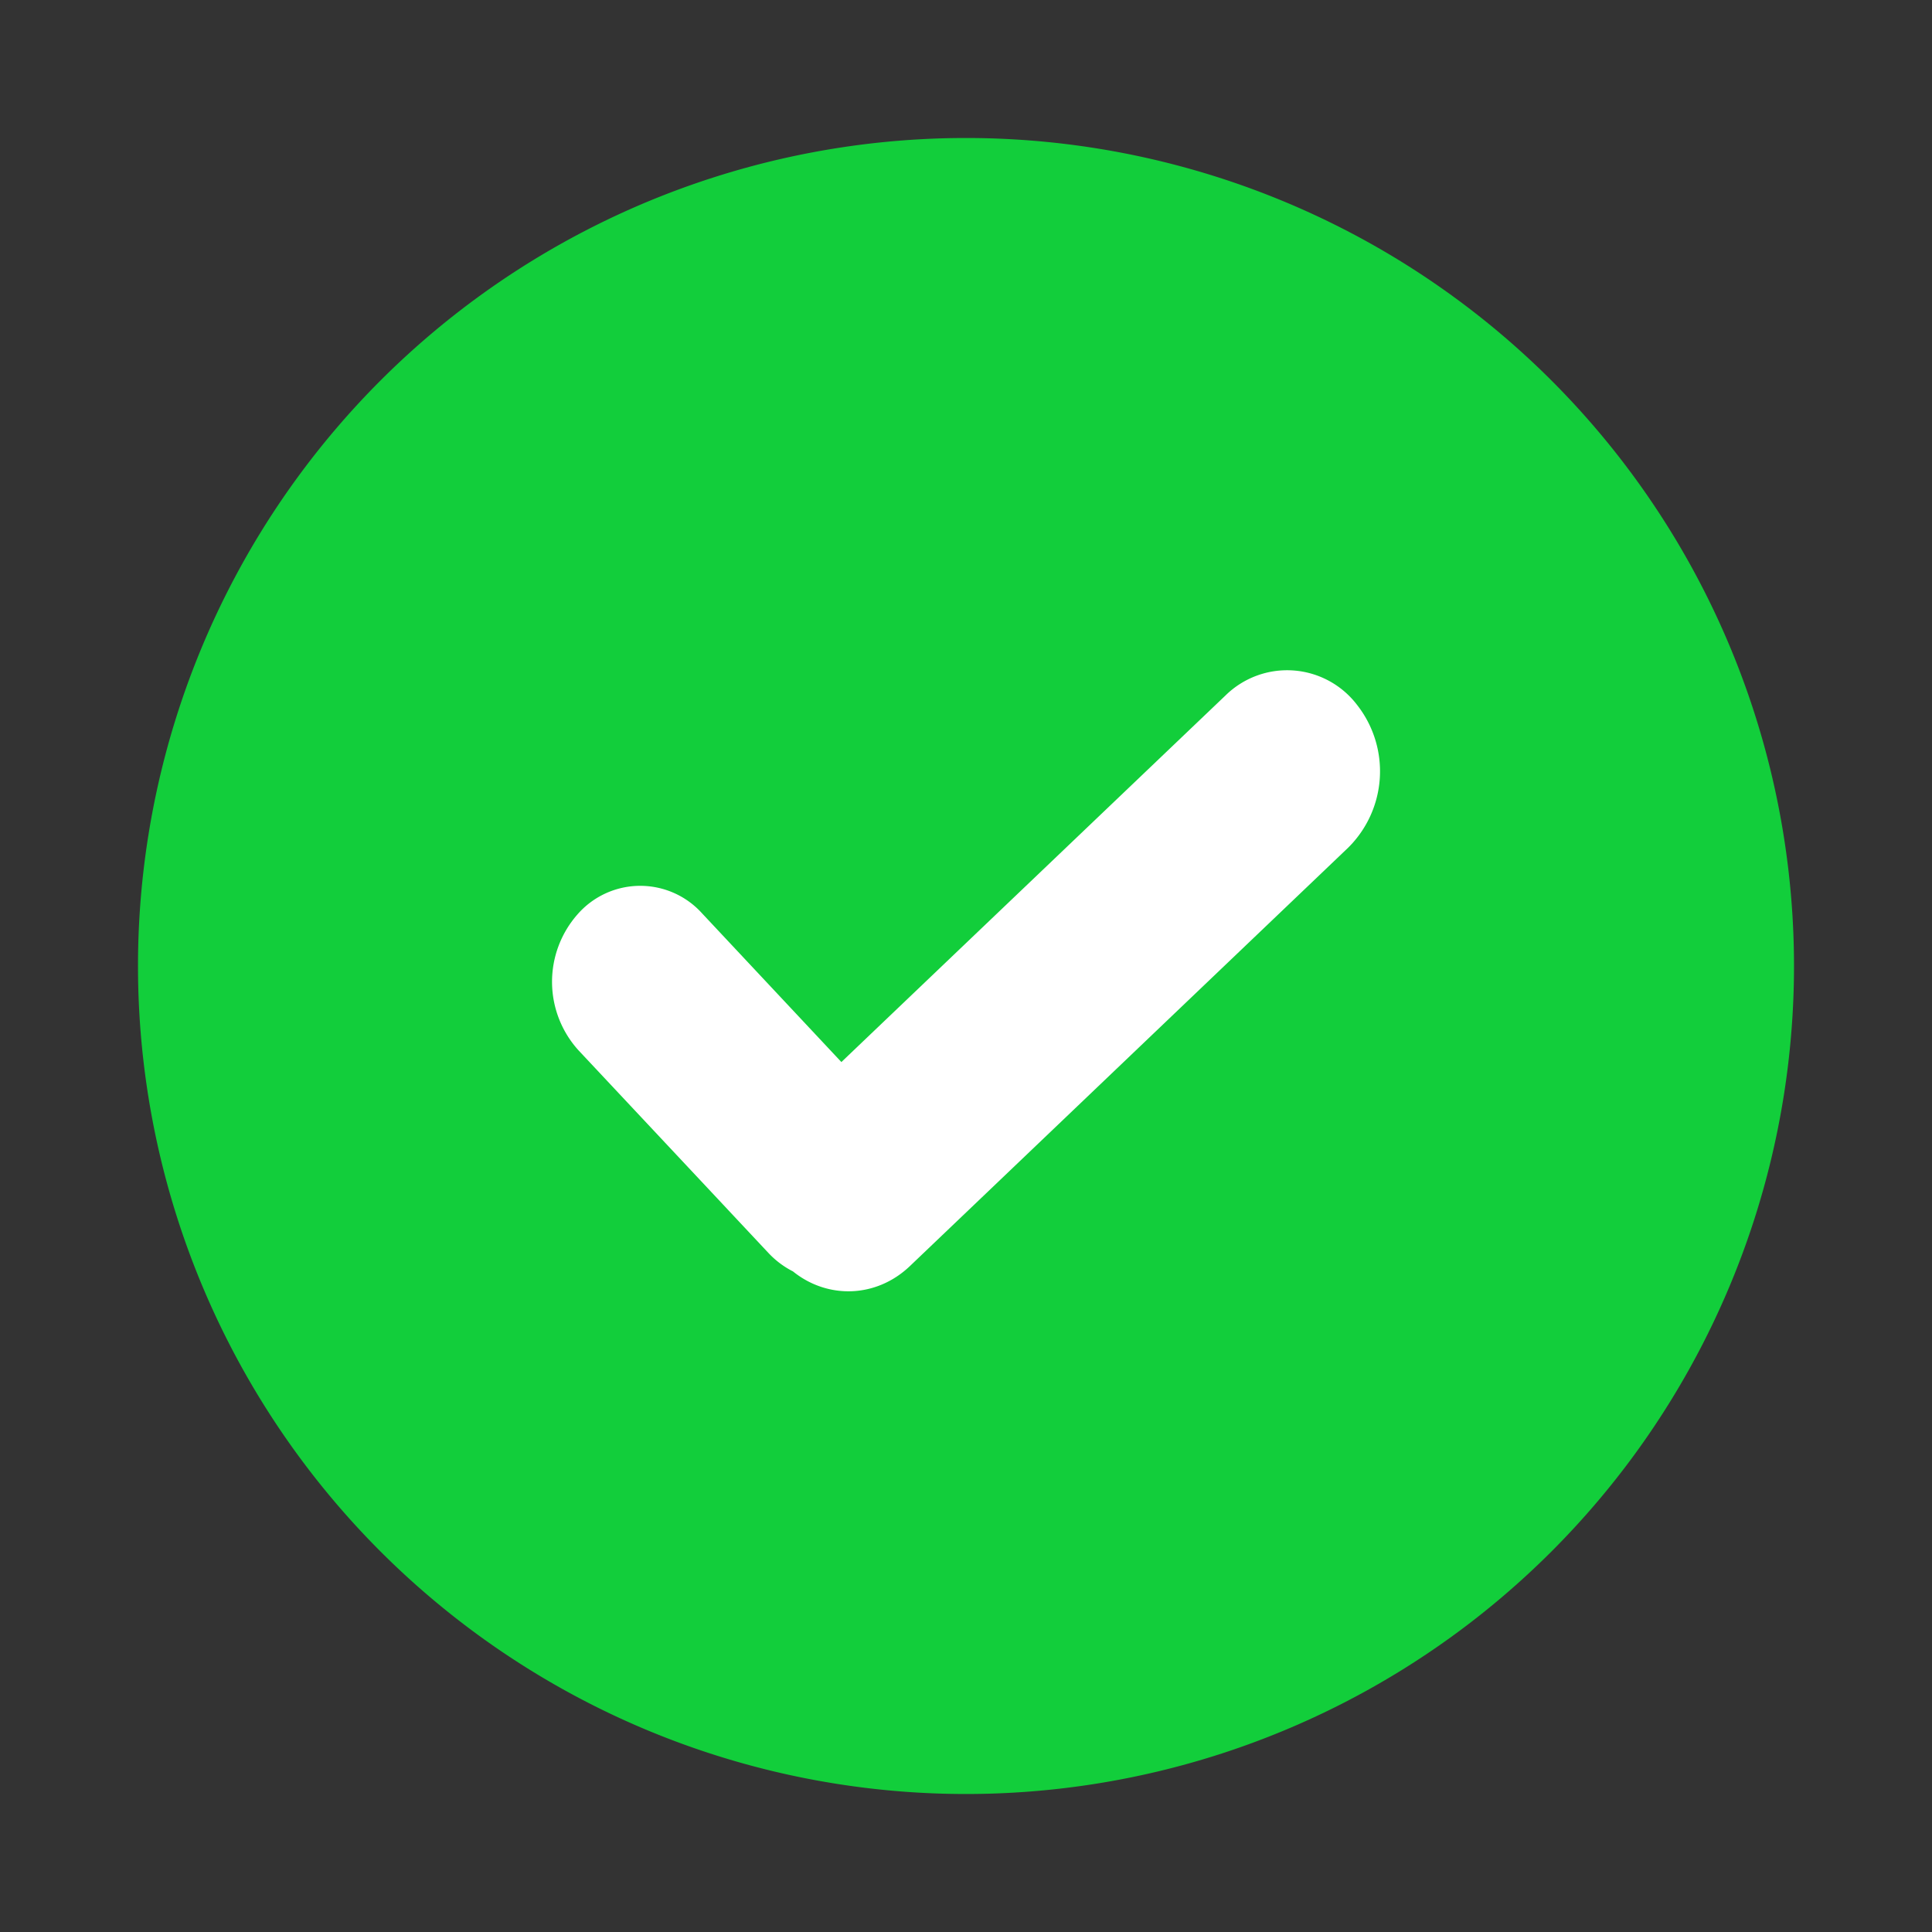
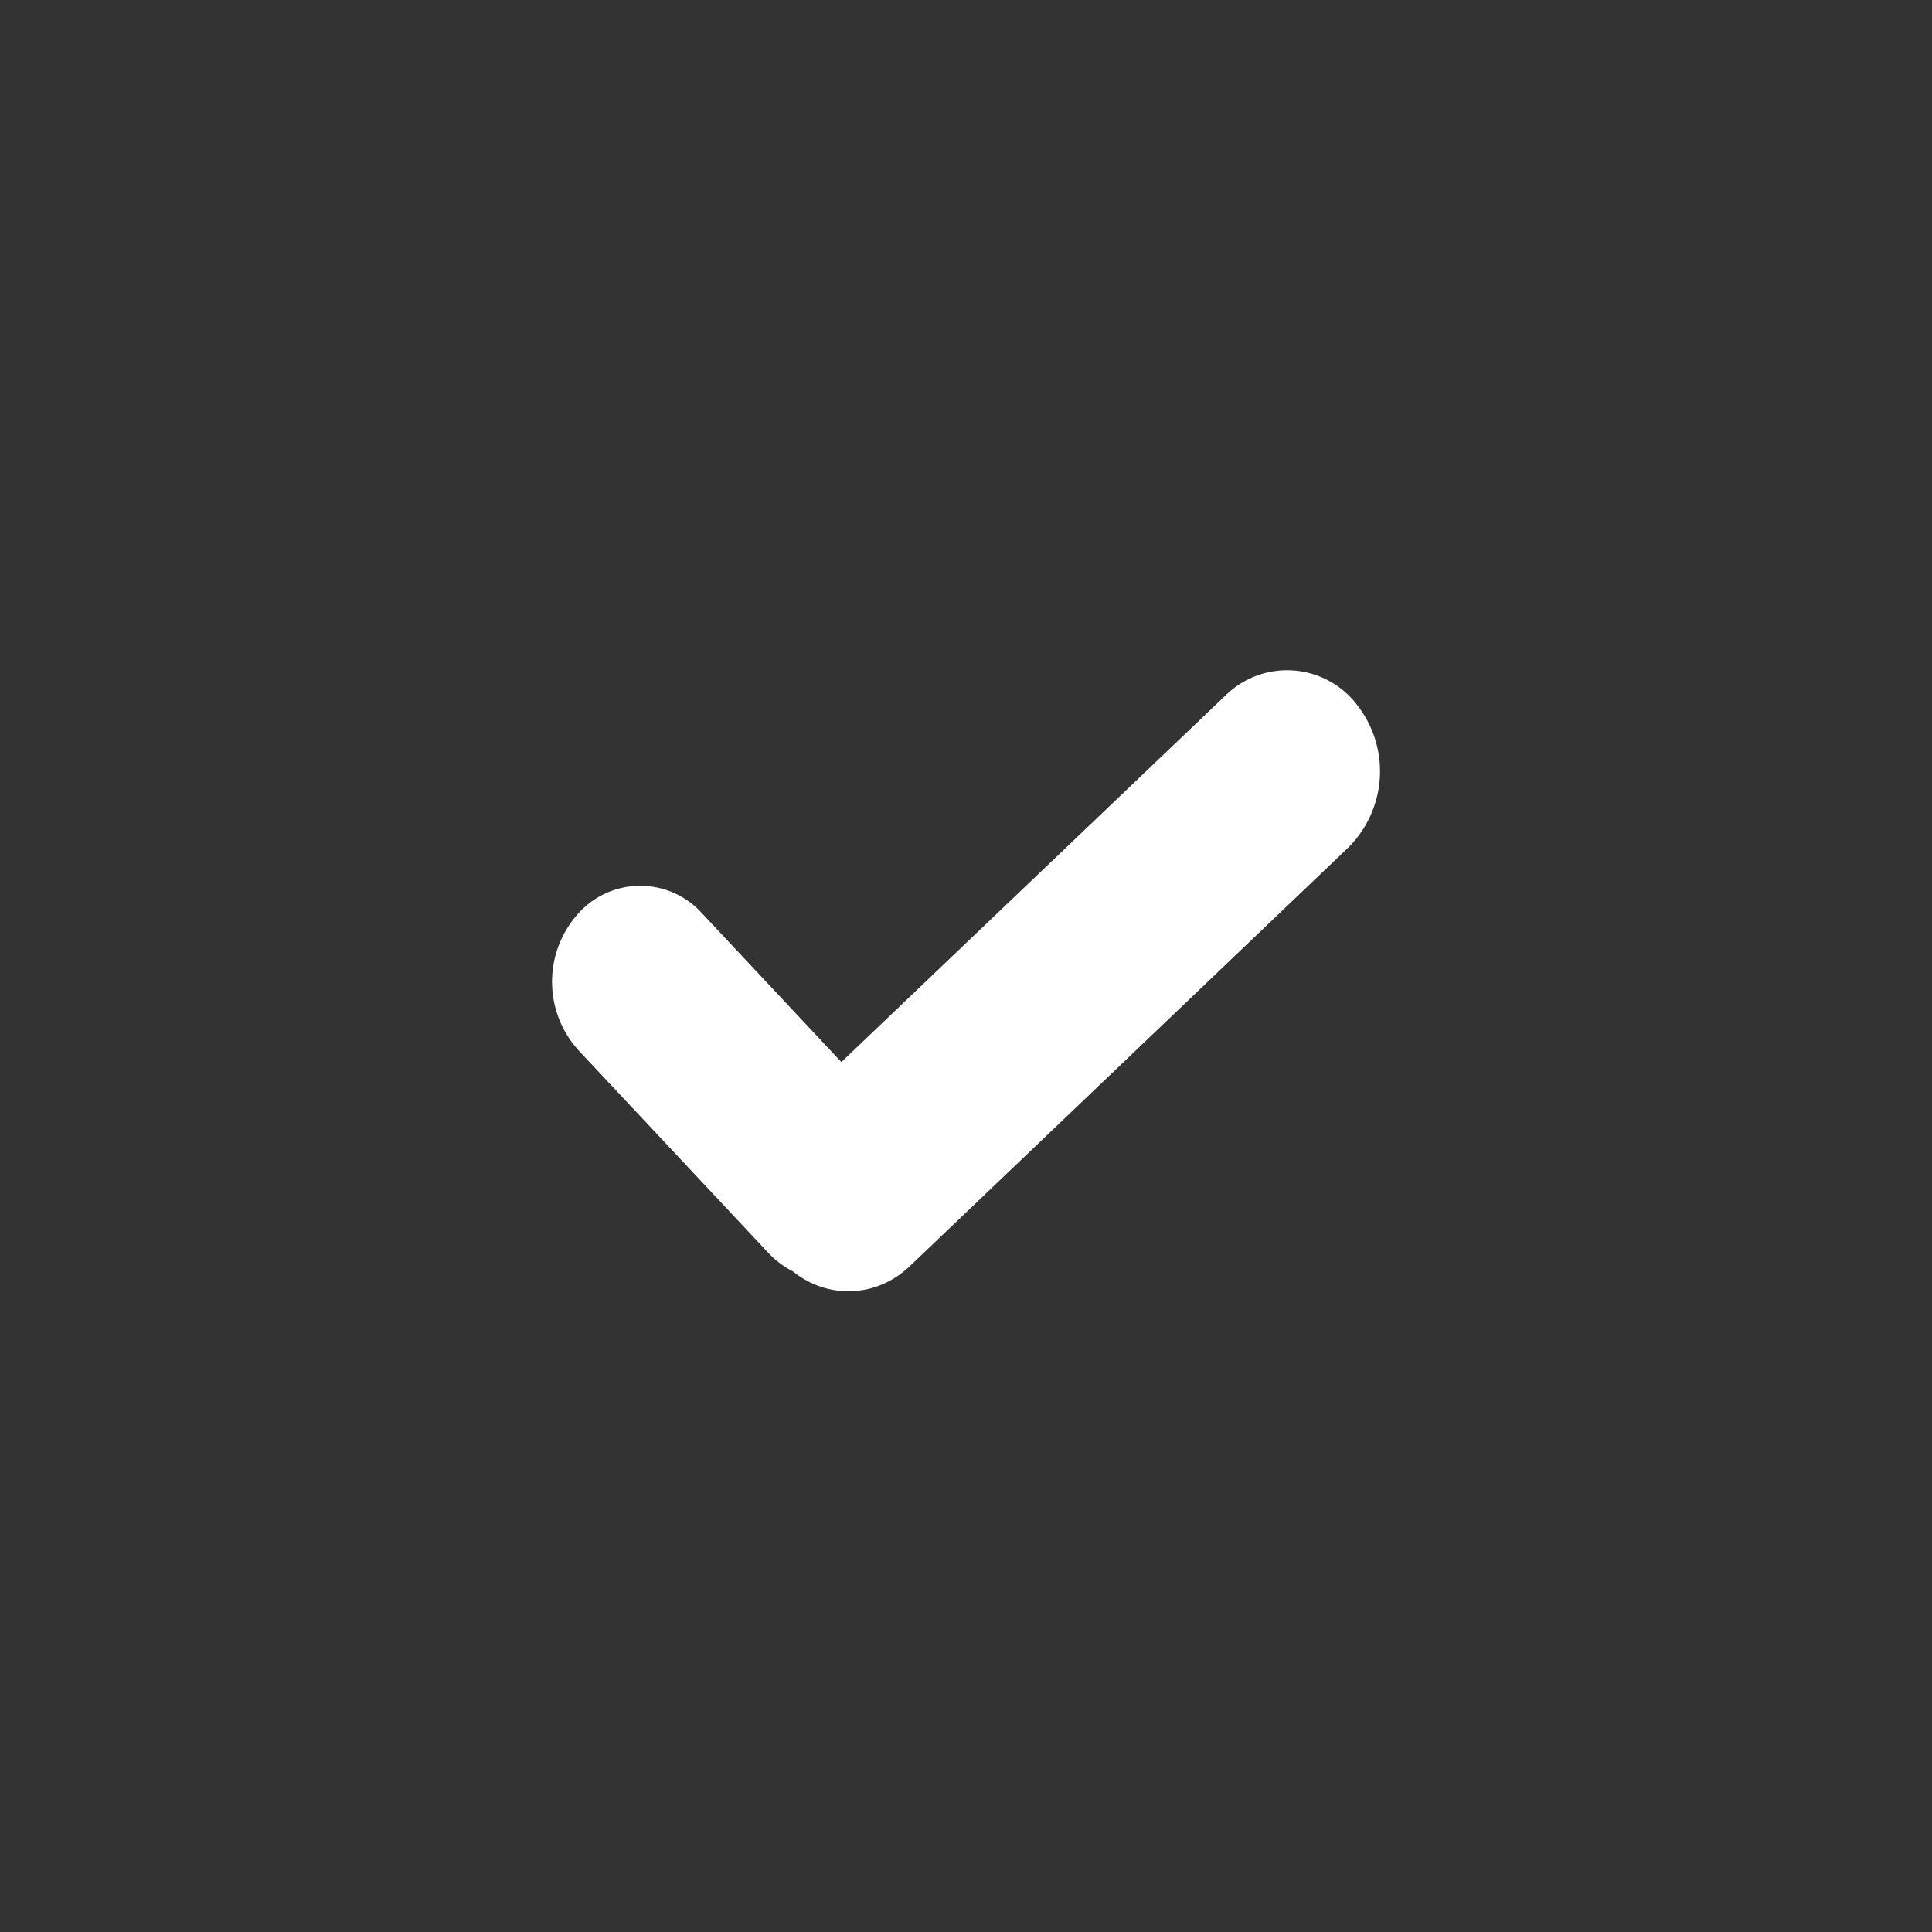
<svg xmlns="http://www.w3.org/2000/svg" class="icon" viewBox="0 0 1024 1024" width="200" height="200">
  <rect x="0" y="0" width="1024" height="1024" fill="#333333" stroke="none" />
-   <path d="M73.143 512a438.857 438.857 0 1 0 877.714 0 438.857 438.857 0 1 0-877.714 0Z" fill="#12CE3B">
-    </path>
  <path d="M714.606 449.243a56.978 56.978 0 0 0 4.608-75.703 46.592 46.592 0 0 0-69.632-4.974L445.952 562.907l-73.874-78.848a44.105 44.105 0 0 0-66.121 0.731 54.053 54.053 0 0 0 0.658 71.899l100.645 107.374a46.811 46.811 0 0 0 13.019 9.801c18.286 14.775 44.105 14.19 61.952-2.779L714.606 449.243z" fill="#FFFFFF">
   </path>
</svg>